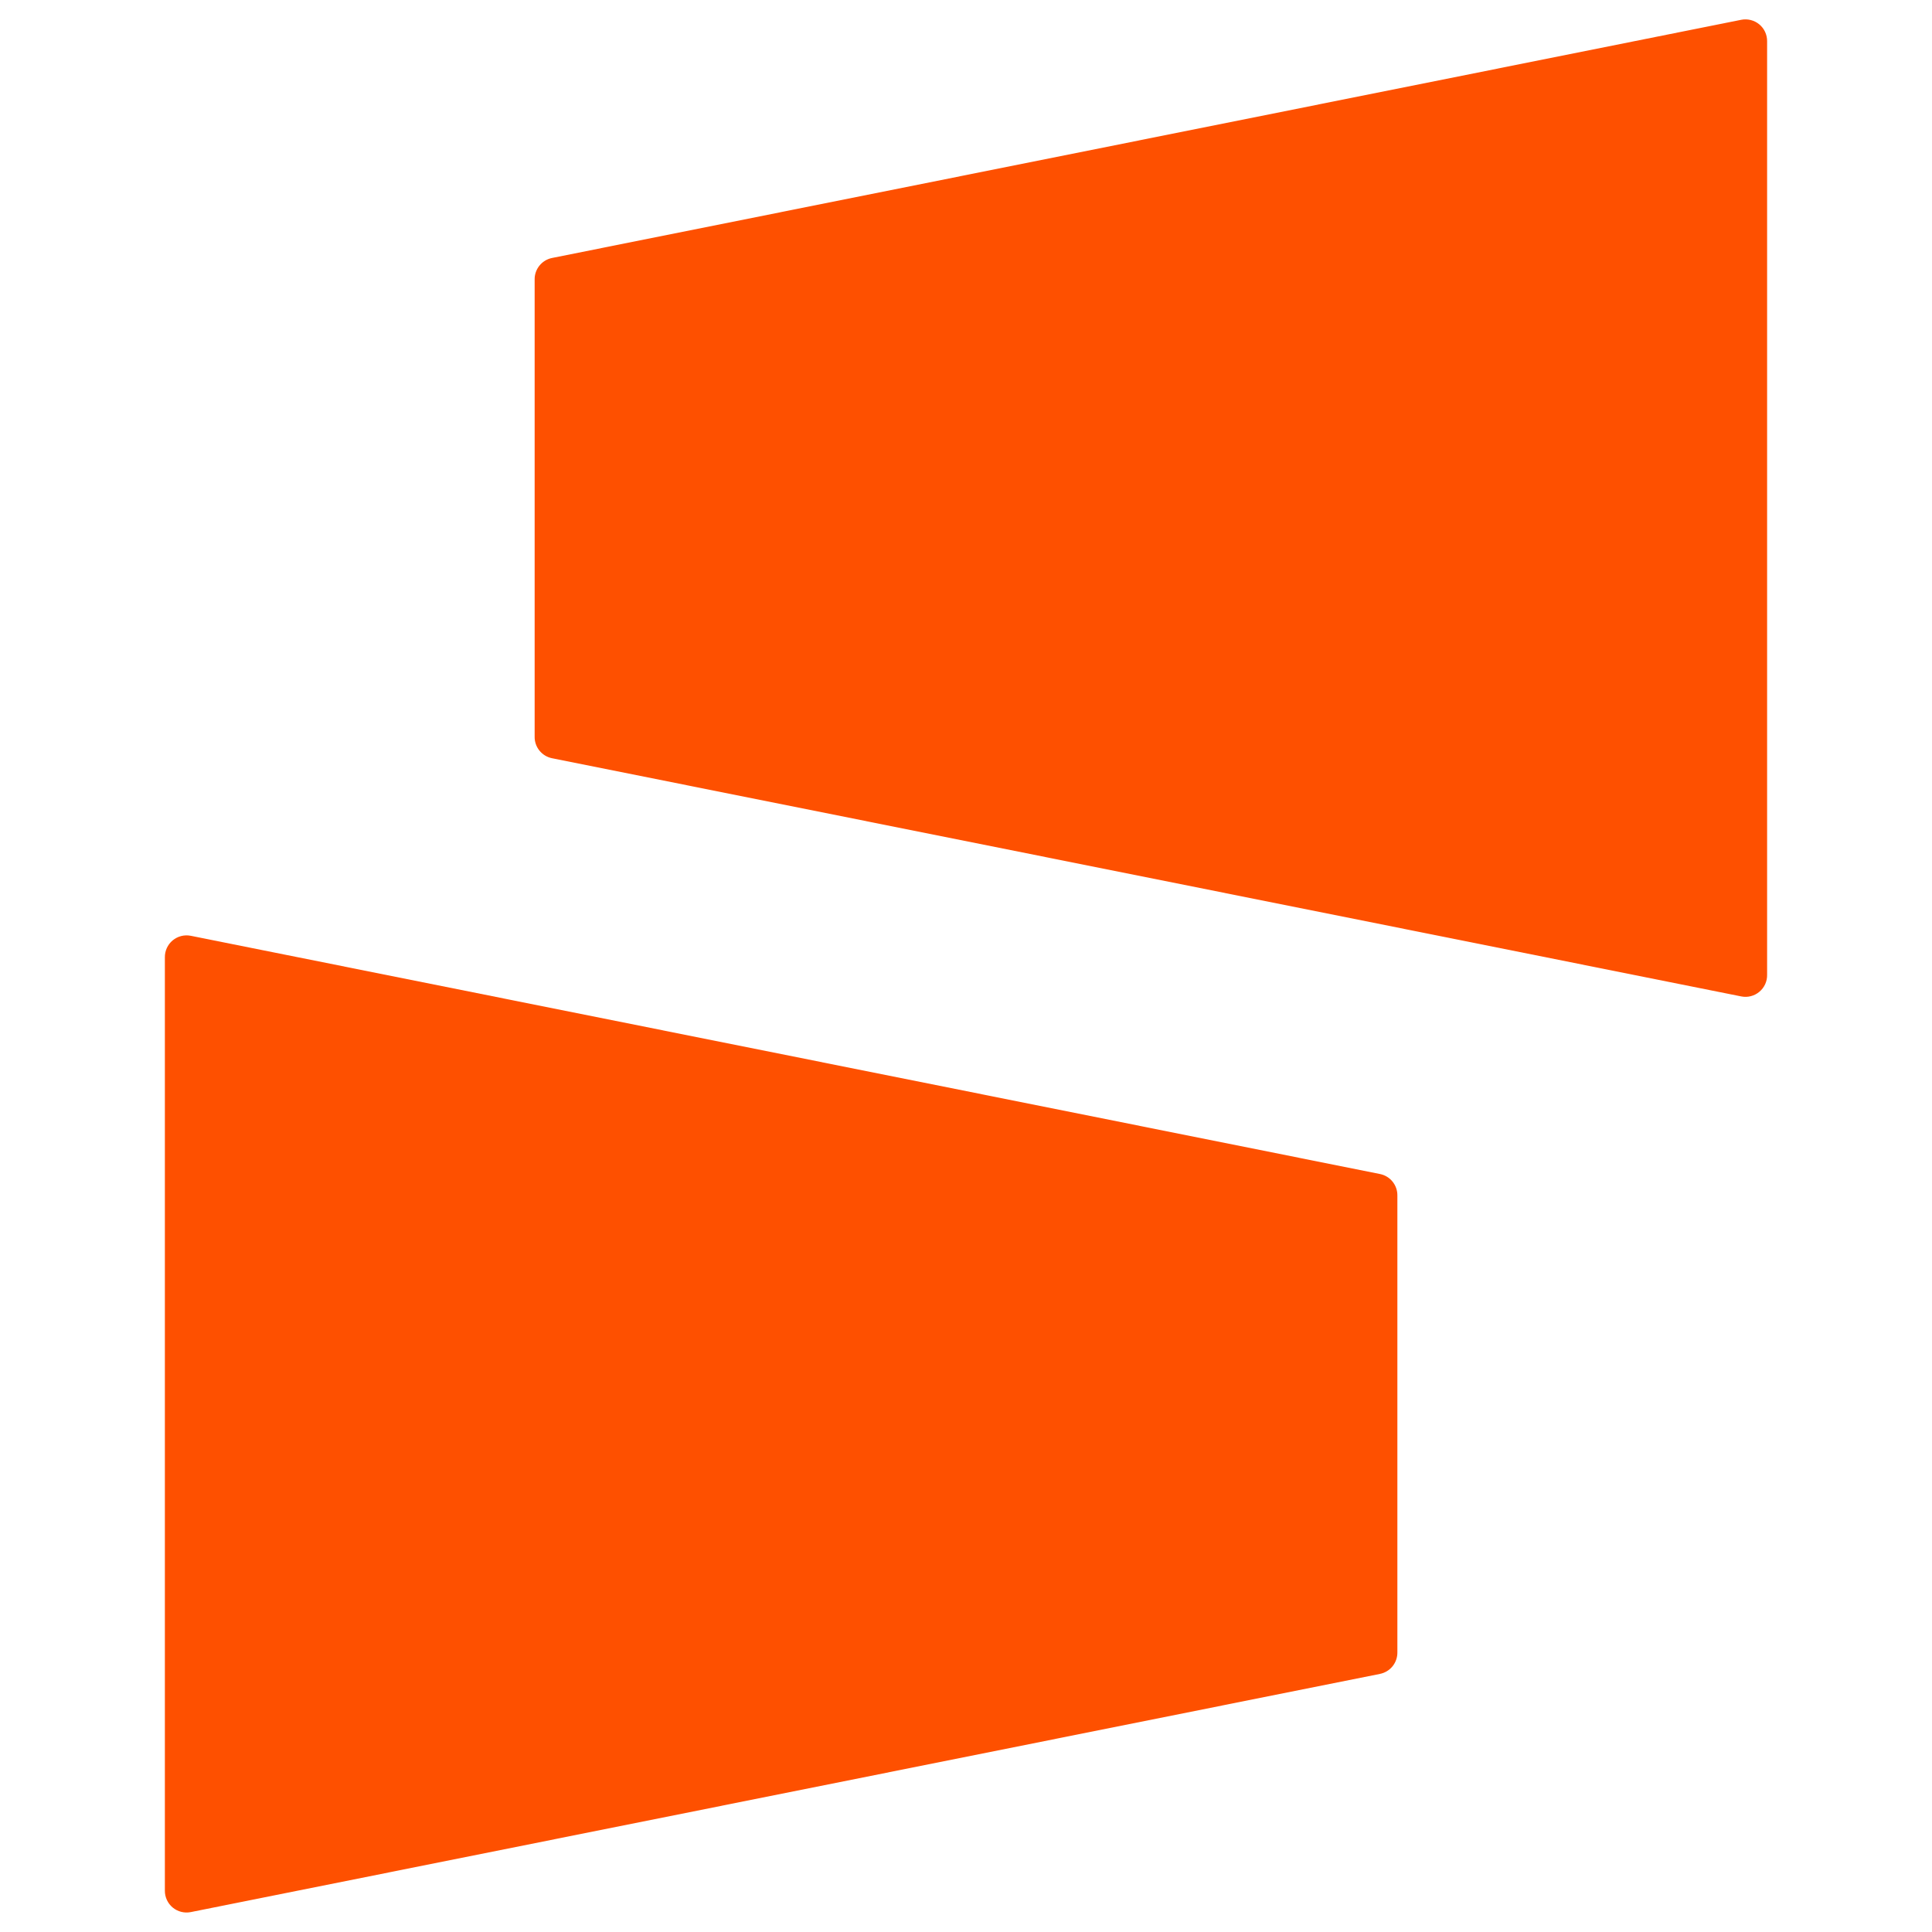
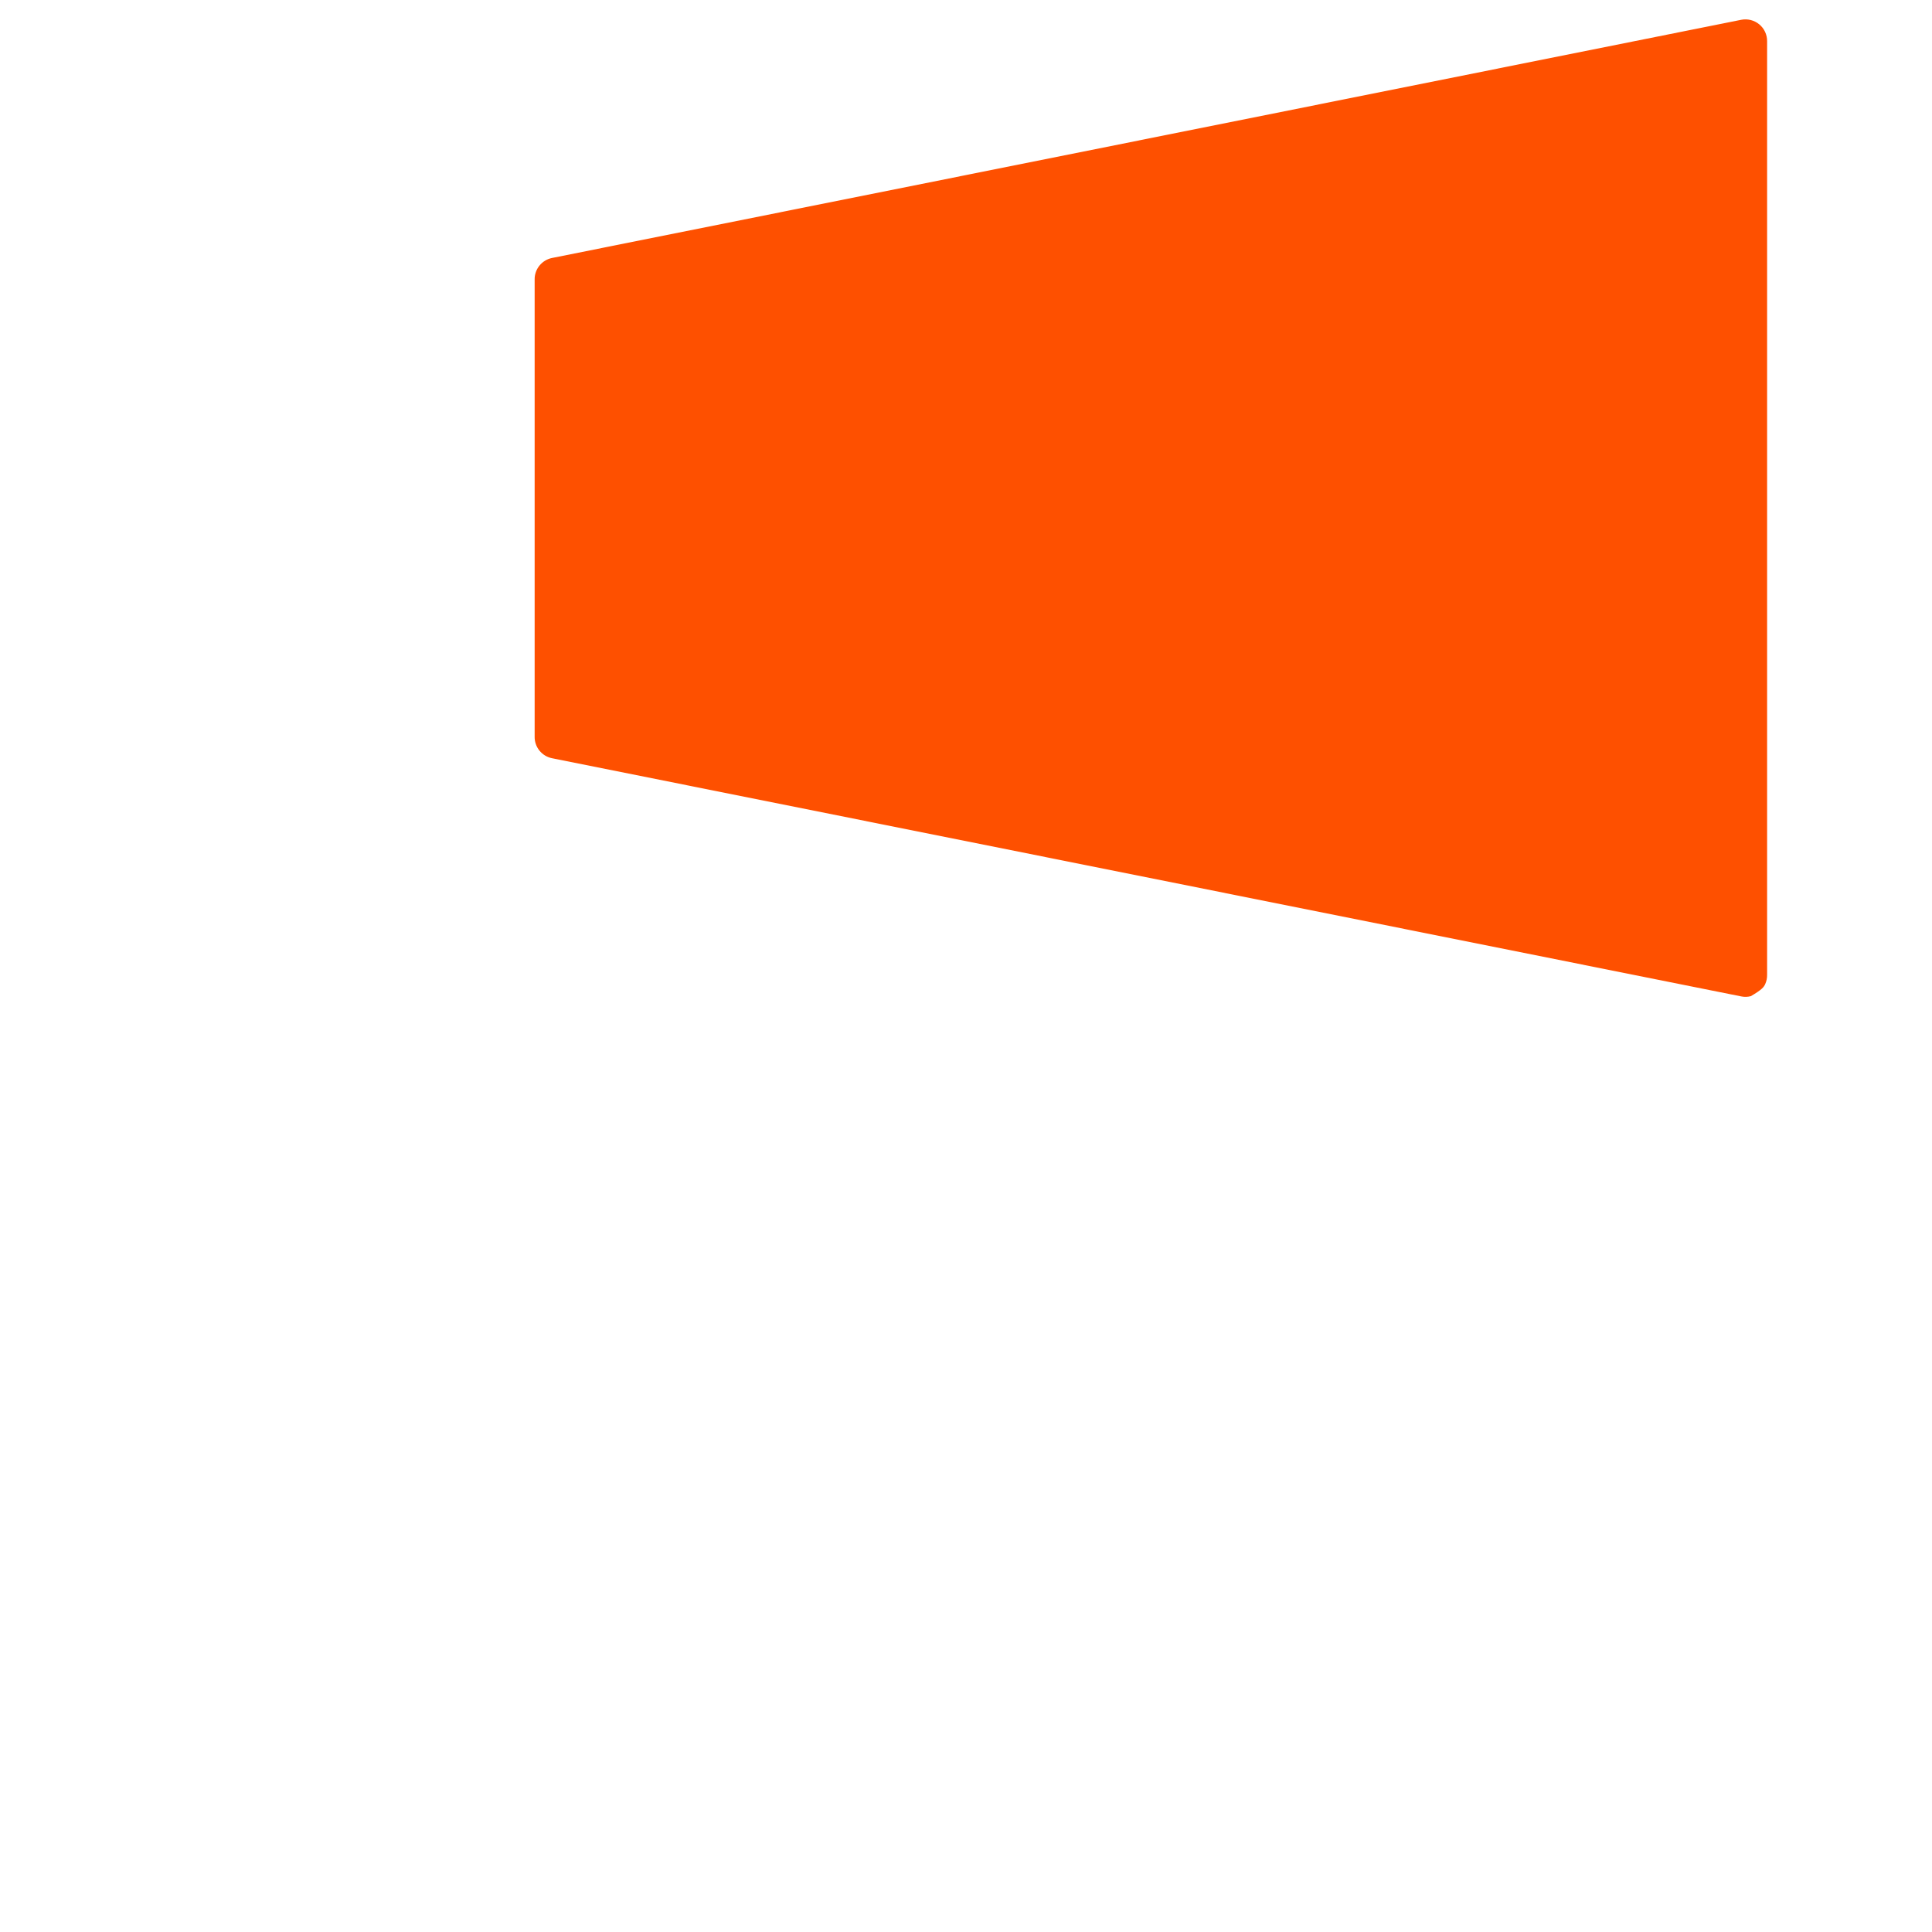
<svg xmlns="http://www.w3.org/2000/svg" width="32" height="32" viewBox="0 0 72 86" fill="none">
-   <path d="M70.509 0.881L17.57 11.484C17.349 11.529 17.151 11.651 17.01 11.827C16.869 12.003 16.794 12.223 16.799 12.448V32.787C16.794 33.013 16.869 33.233 17.01 33.409C17.151 33.585 17.349 33.706 17.57 33.751L70.509 44.354C70.65 44.383 70.796 44.379 70.935 44.343C71.075 44.307 71.205 44.241 71.315 44.148C71.426 44.056 71.514 43.94 71.574 43.809C71.634 43.677 71.663 43.535 71.66 43.39V1.831C71.661 1.688 71.63 1.547 71.569 1.417C71.509 1.288 71.42 1.174 71.31 1.083C71.2 0.992 71.07 0.927 70.932 0.892C70.793 0.857 70.649 0.853 70.509 0.881V0.881Z" fill="#FE5000" />
-   <path d="M1.491 85.114L54.425 74.511C54.647 74.467 54.847 74.346 54.989 74.17C55.13 73.994 55.206 73.773 55.202 73.547V53.222C55.206 52.996 55.13 52.776 54.989 52.6C54.847 52.423 54.647 52.303 54.425 52.259L1.491 41.655C1.35 41.627 1.204 41.631 1.065 41.667C0.925 41.703 0.795 41.769 0.685 41.861C0.574 41.954 0.486 42.07 0.426 42.201C0.366 42.332 0.337 42.475 0.339 42.619V84.16C0.338 84.303 0.369 84.445 0.429 84.575C0.49 84.705 0.578 84.82 0.688 84.911C0.799 85.002 0.928 85.068 1.067 85.103C1.206 85.138 1.351 85.142 1.491 85.114Z" fill="#FE5000" />
+   <path d="M70.509 0.881L17.57 11.484C17.349 11.529 17.151 11.651 17.01 11.827C16.869 12.003 16.794 12.223 16.799 12.448V32.787C16.794 33.013 16.869 33.233 17.01 33.409C17.151 33.585 17.349 33.706 17.57 33.751L70.509 44.354C70.65 44.383 70.796 44.379 70.935 44.343C71.426 44.056 71.514 43.94 71.574 43.809C71.634 43.677 71.663 43.535 71.66 43.39V1.831C71.661 1.688 71.63 1.547 71.569 1.417C71.509 1.288 71.42 1.174 71.31 1.083C71.2 0.992 71.07 0.927 70.932 0.892C70.793 0.857 70.649 0.853 70.509 0.881V0.881Z" fill="#FE5000" />
</svg>